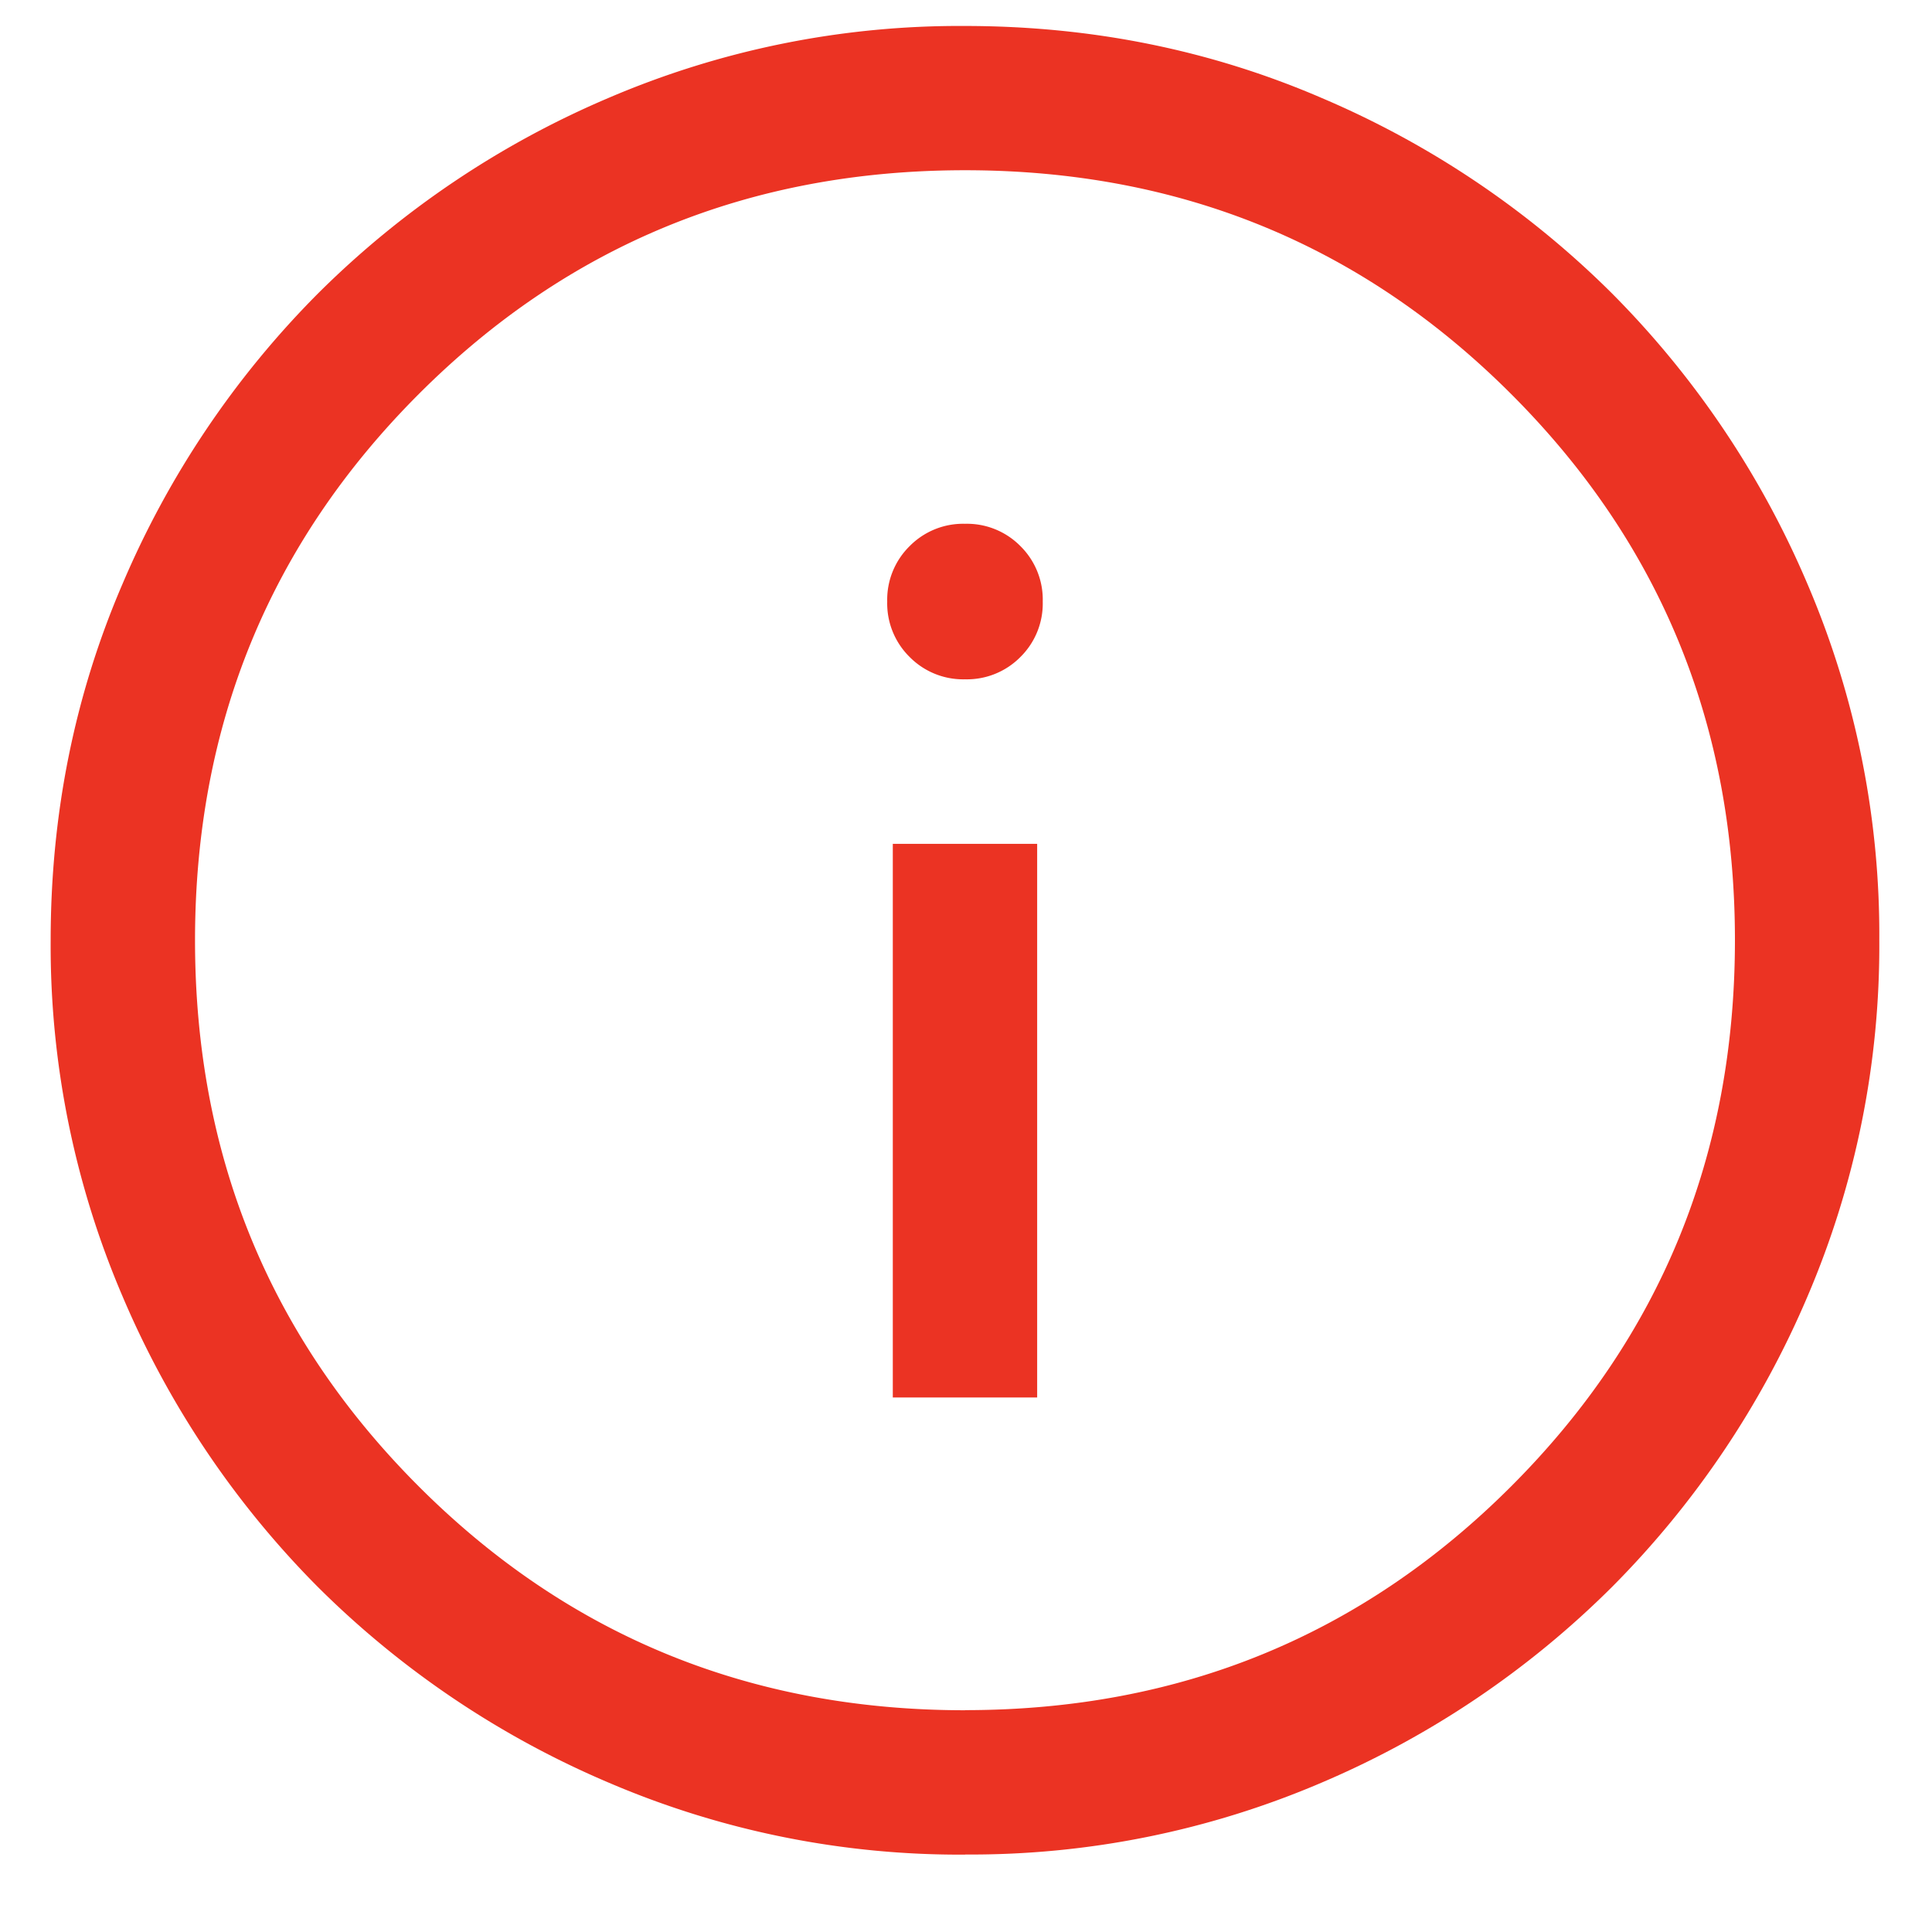
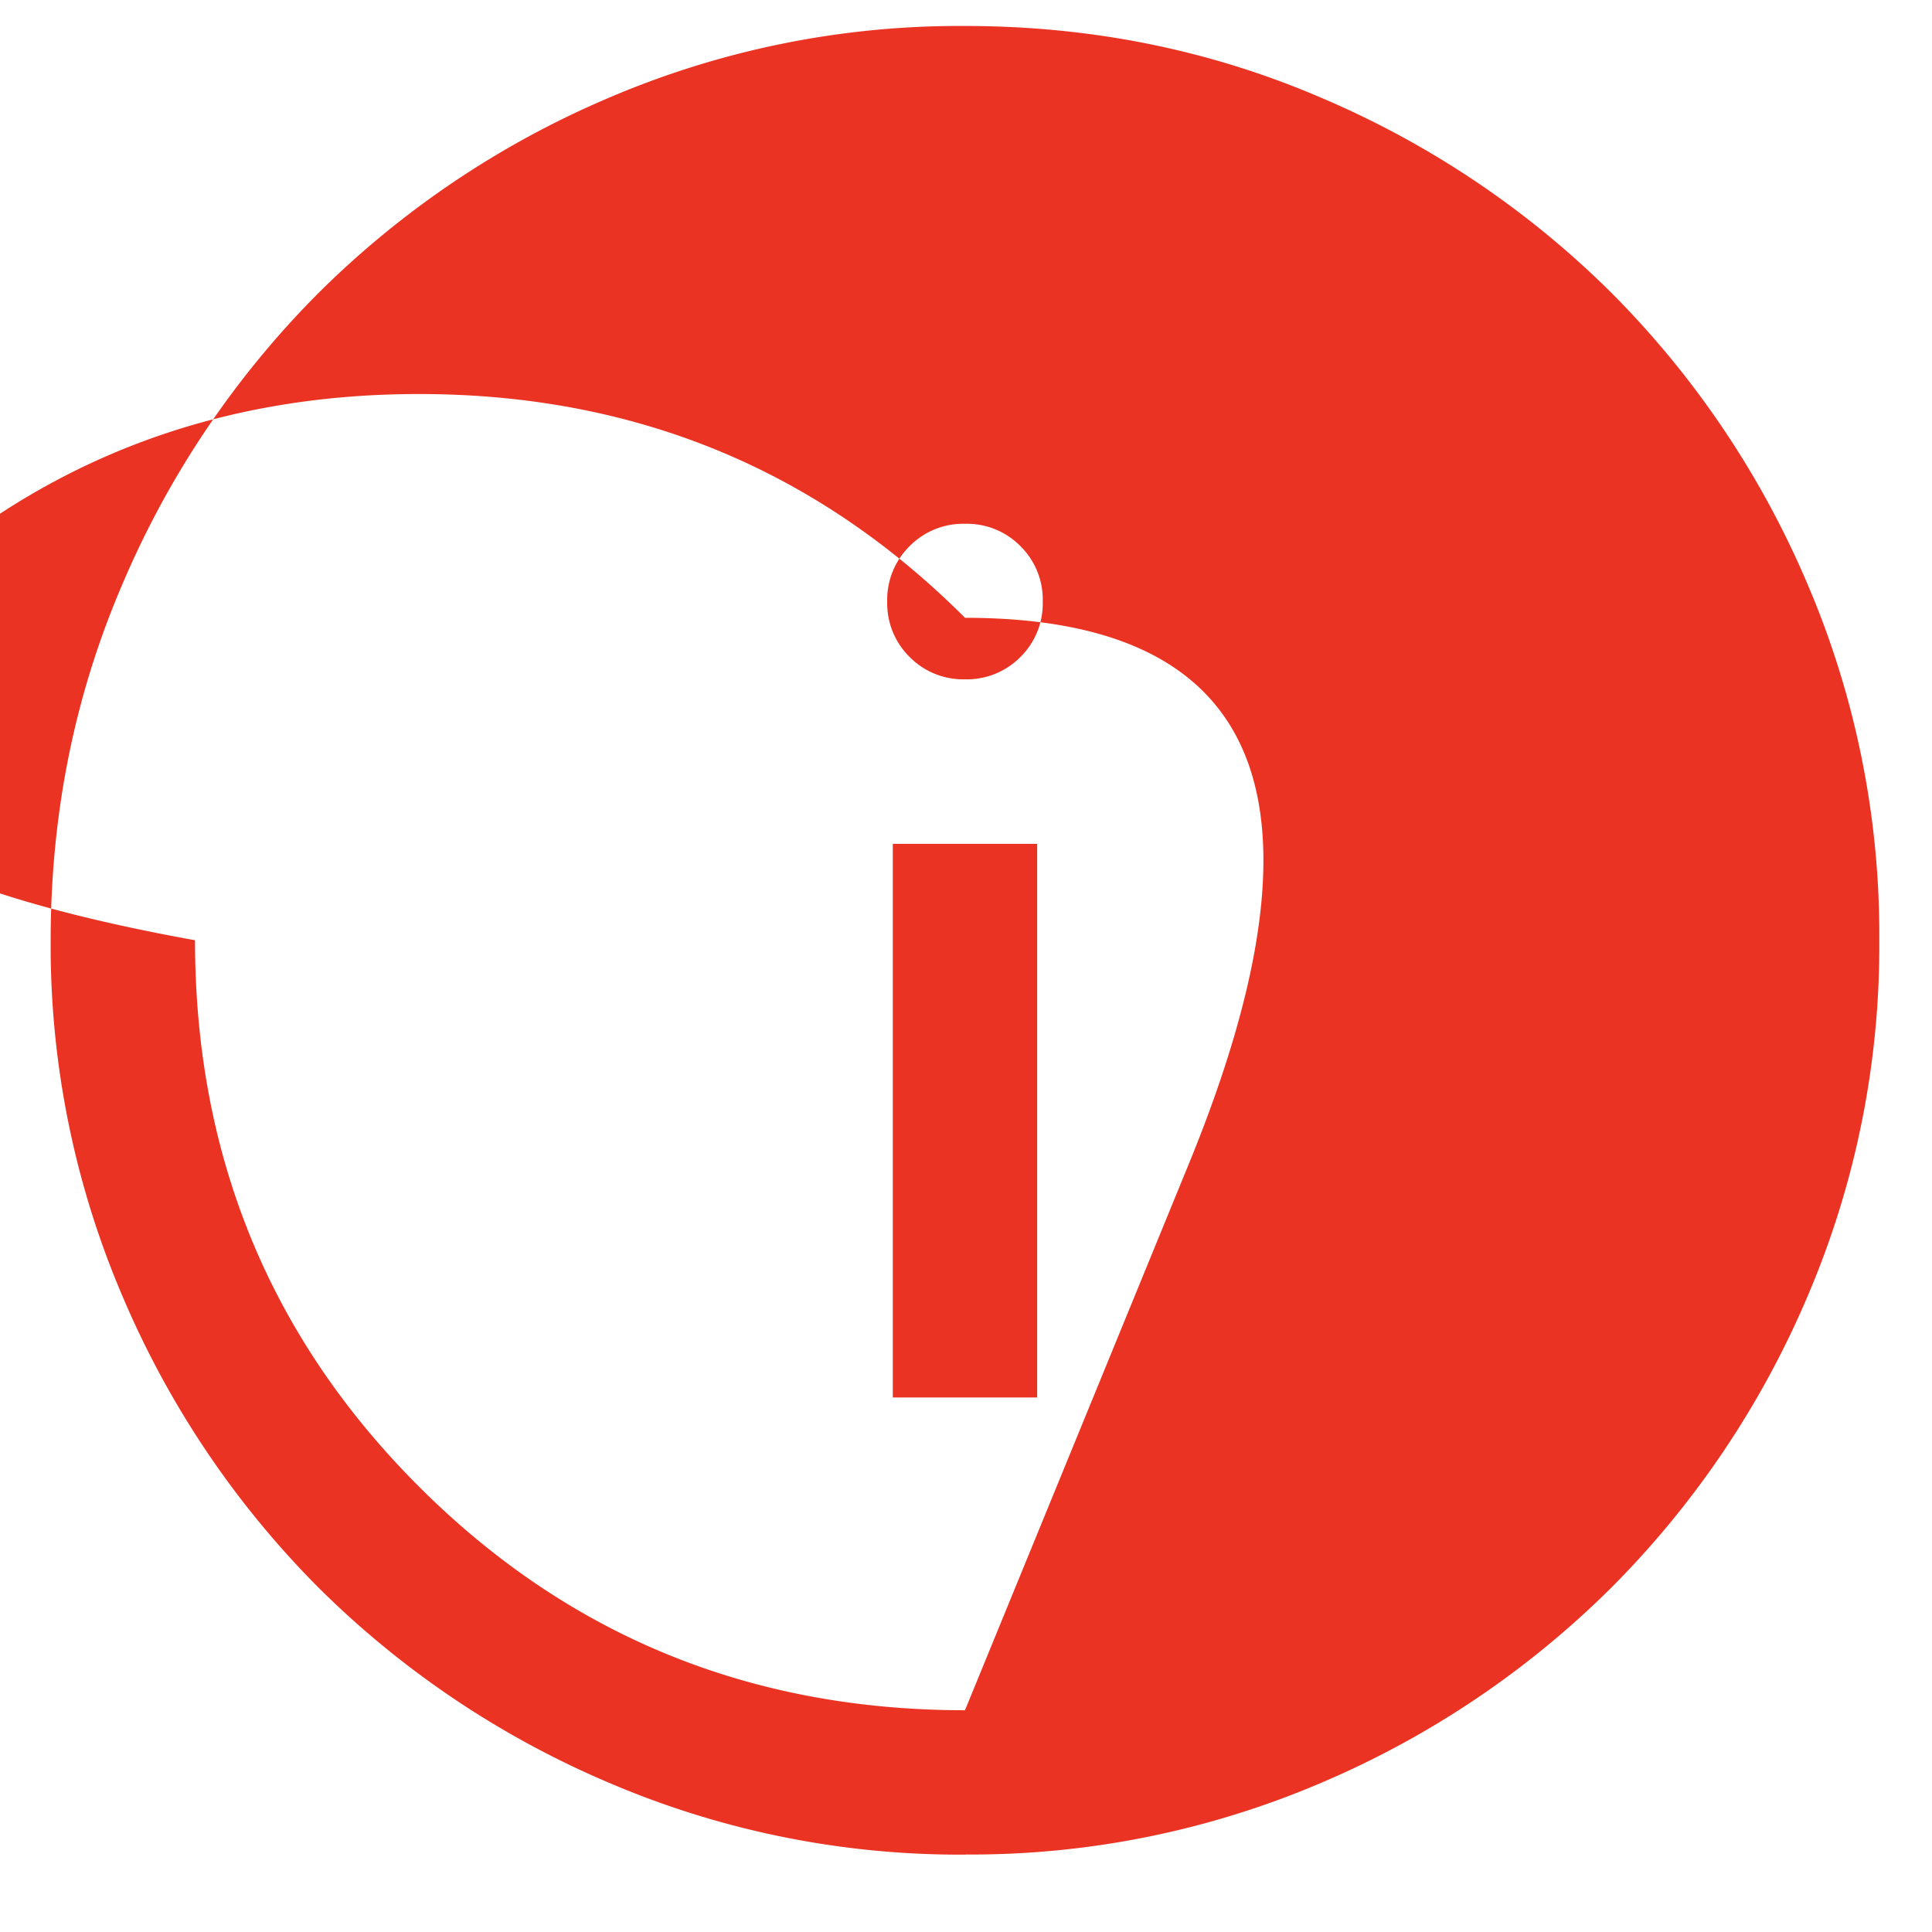
<svg xmlns="http://www.w3.org/2000/svg" width="18" height="18" fill="none">
-   <path fill="#EB3323" d="M8.318 13.02h1.345V7.862H8.318zm.673-6.691a.7.7 0 0 0 .516-.208.7.7 0 0 0 .208-.516.7.7 0 0 0-.208-.517.7.7 0 0 0-.516-.208.7.7 0 0 0-.516.208.7.7 0 0 0-.209.517.7.7 0 0 0 .209.516.7.7 0 0 0 .516.208m.001 10.95a8.3 8.3 0 0 1-3.322-.671 8.6 8.6 0 0 1-2.706-1.82 8.6 8.6 0 0 1-1.82-2.705 8.3 8.3 0 0 1-.672-3.321q0-1.768.67-3.323a8.6 8.6 0 0 1 1.821-2.705A8.6 8.6 0 0 1 5.668.913 8.3 8.3 0 0 1 8.989.242q1.767 0 3.323.67a8.6 8.6 0 0 1 2.705 1.82 8.6 8.6 0 0 1 1.821 2.705 8.3 8.3 0 0 1 .671 3.322 8.3 8.3 0 0 1-.67 3.322 8.6 8.6 0 0 1-1.821 2.705 8.6 8.6 0 0 1-2.704 1.822 8.3 8.3 0 0 1-3.322.67m-.001-1.345q3.003 0 5.088-2.085t2.085-5.089-2.085-5.088q-2.085-2.085-5.088-2.085-3.005 0-5.089 2.085T1.817 8.76q0 3.004 2.085 5.089t5.089 2.085" />
+   <path fill="#EB3323" d="M8.318 13.02h1.345V7.862H8.318zm.673-6.691a.7.7 0 0 0 .516-.208.7.7 0 0 0 .208-.516.7.7 0 0 0-.208-.517.7.7 0 0 0-.516-.208.7.7 0 0 0-.516.208.7.7 0 0 0-.209.517.7.7 0 0 0 .209.516.7.7 0 0 0 .516.208m.001 10.95a8.3 8.3 0 0 1-3.322-.671 8.6 8.6 0 0 1-2.706-1.82 8.6 8.6 0 0 1-1.82-2.705 8.3 8.3 0 0 1-.672-3.321q0-1.768.67-3.323a8.6 8.6 0 0 1 1.821-2.705A8.6 8.6 0 0 1 5.668.913 8.3 8.3 0 0 1 8.989.242q1.767 0 3.323.67a8.6 8.6 0 0 1 2.705 1.82 8.6 8.6 0 0 1 1.821 2.705 8.3 8.3 0 0 1 .671 3.322 8.3 8.3 0 0 1-.67 3.322 8.6 8.6 0 0 1-1.821 2.705 8.6 8.6 0 0 1-2.704 1.822 8.3 8.3 0 0 1-3.322.67m-.001-1.345t2.085-5.089-2.085-5.088q-2.085-2.085-5.088-2.085-3.005 0-5.089 2.085T1.817 8.76q0 3.004 2.085 5.089t5.089 2.085" />
</svg>